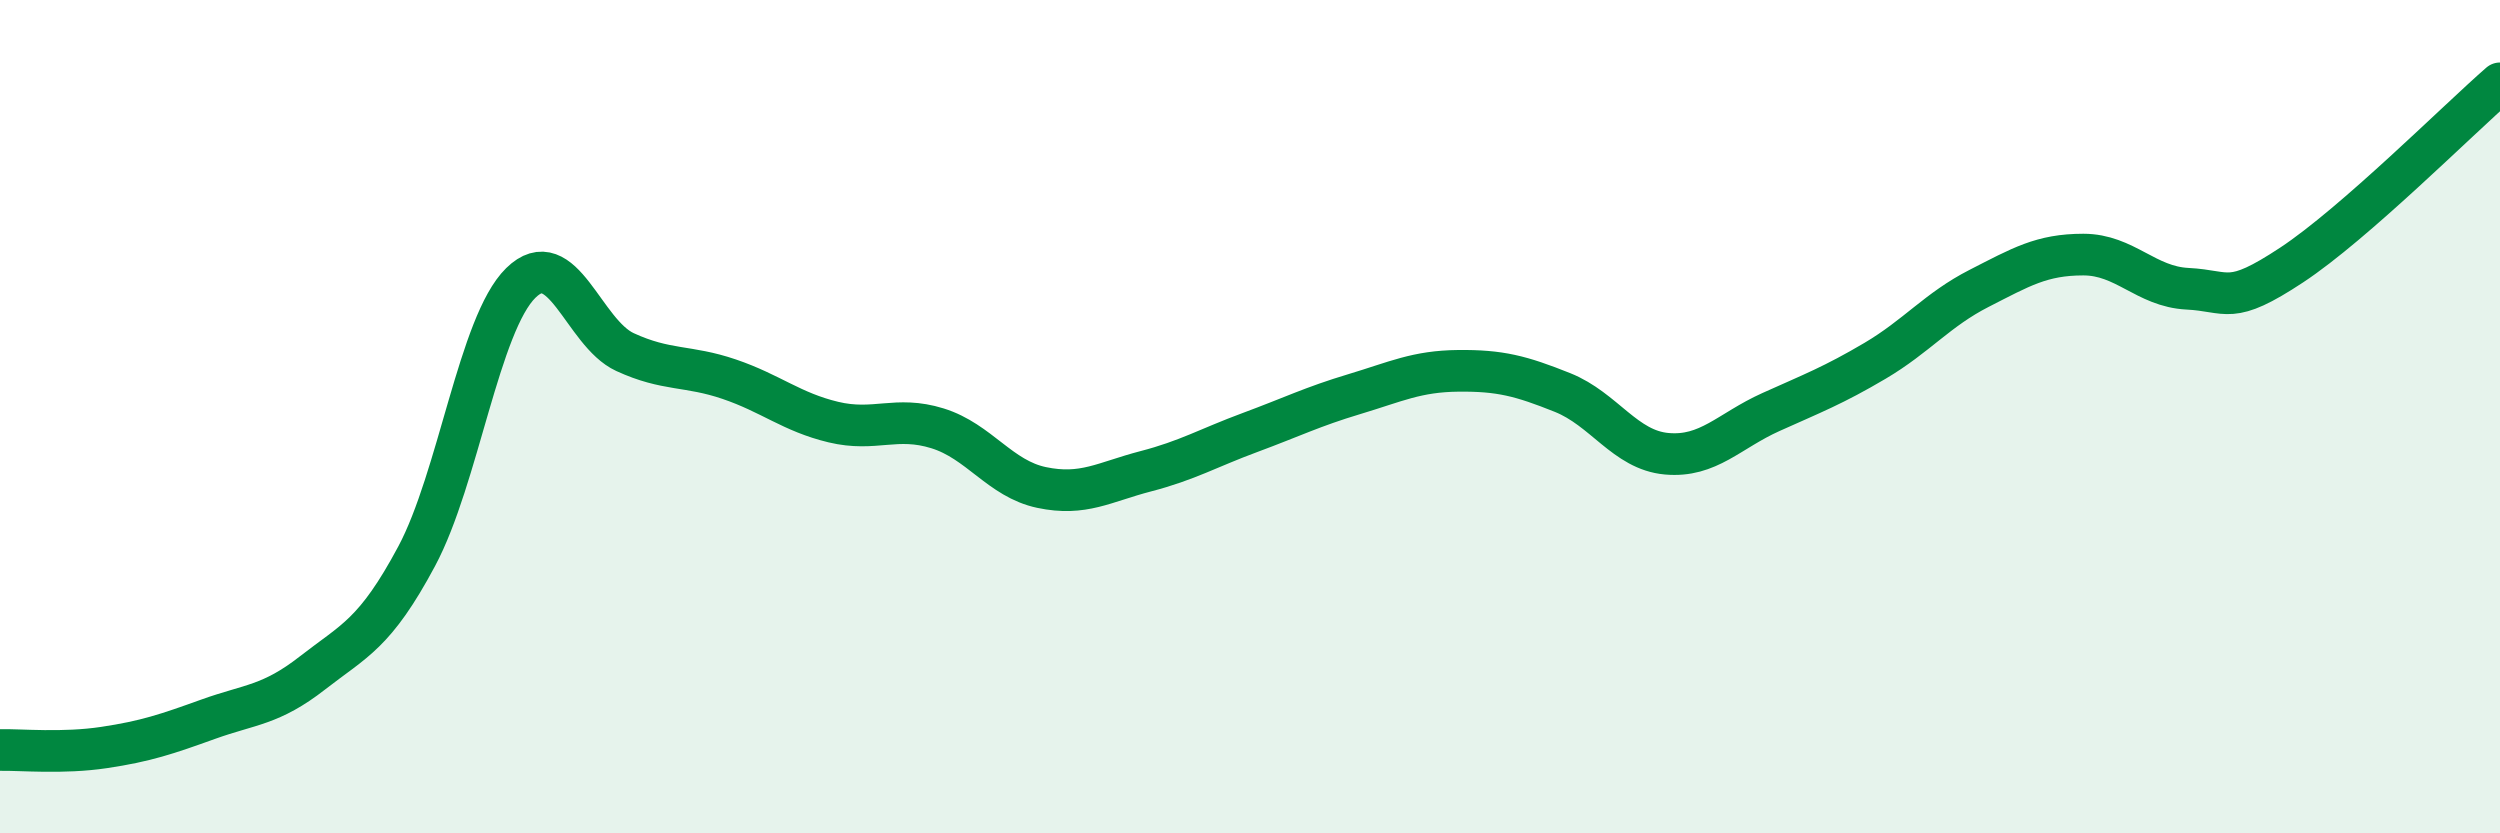
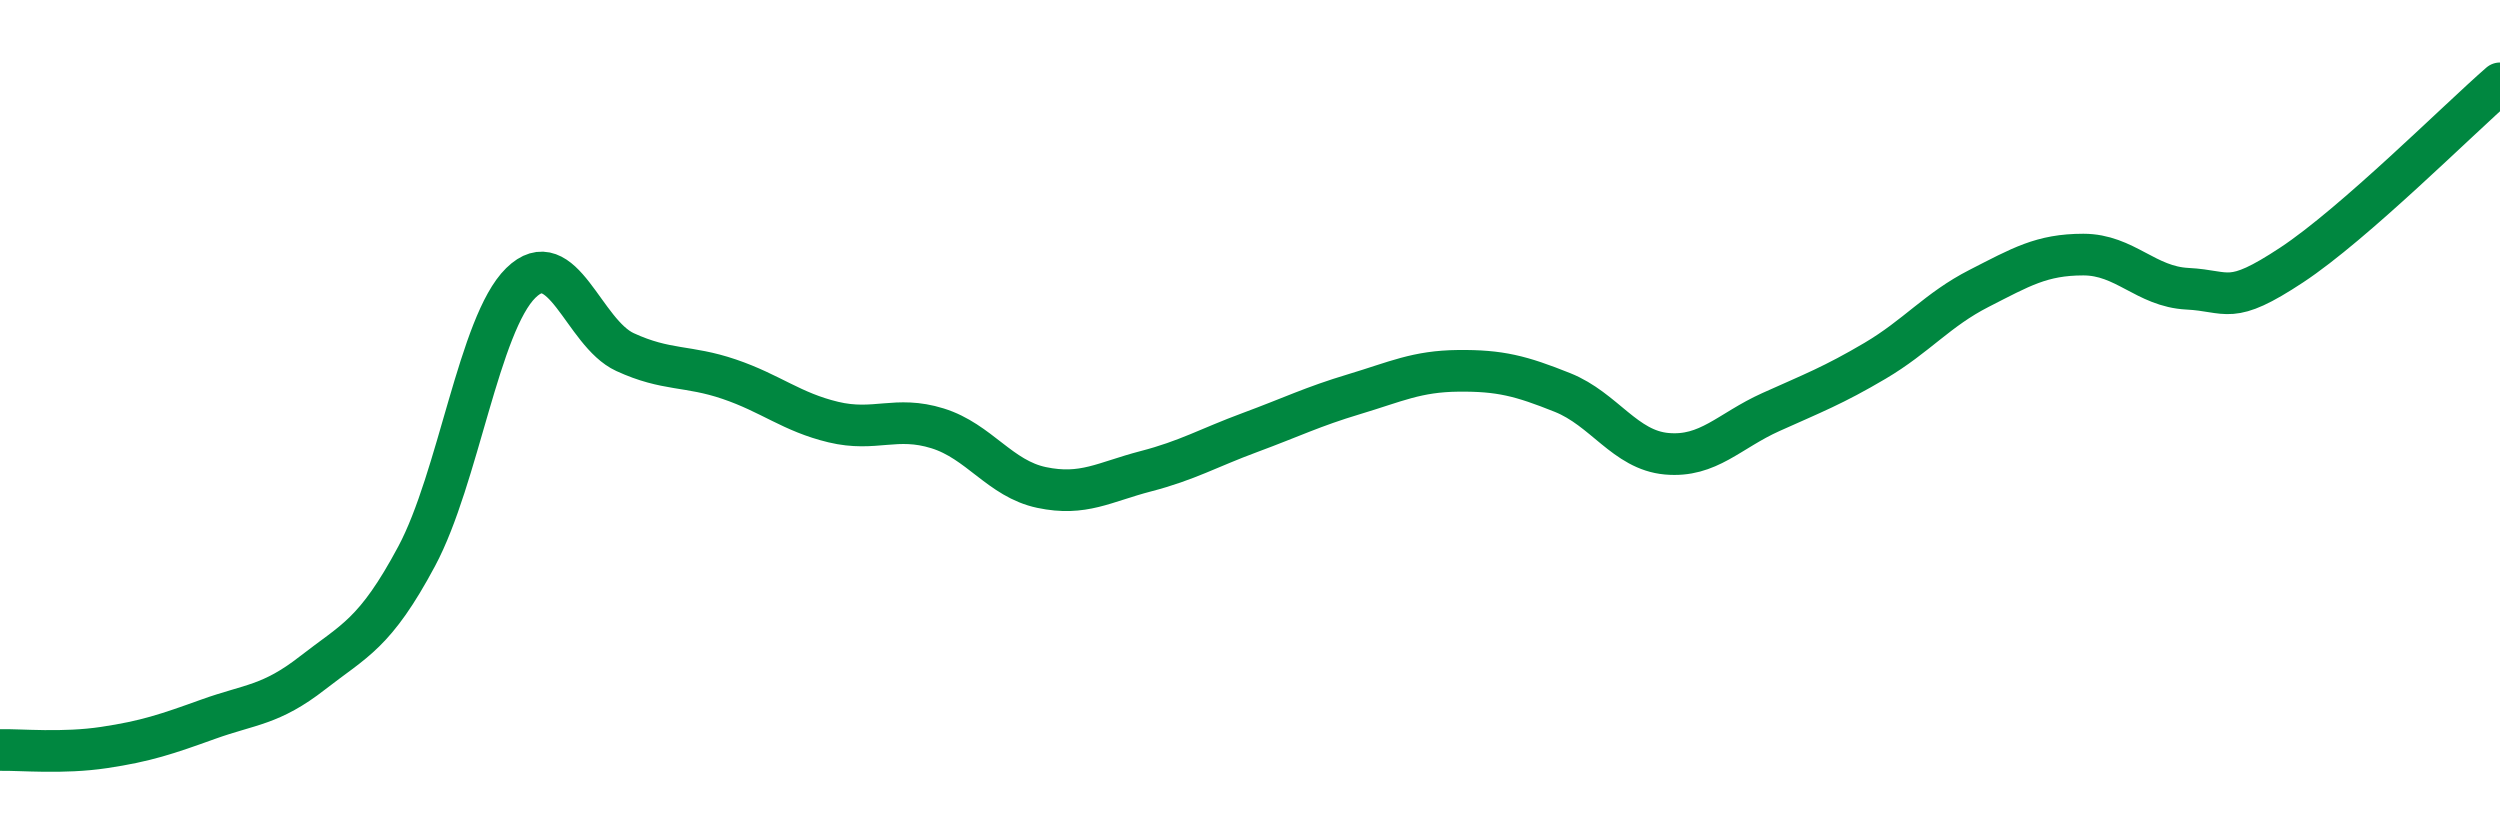
<svg xmlns="http://www.w3.org/2000/svg" width="60" height="20" viewBox="0 0 60 20">
-   <path d="M 0,18 C 0.5,17.99 1.5,18.09 2.5,17.94 C 3.5,17.79 4,17.62 5,17.26 C 6,16.9 6.5,16.93 7.5,16.15 C 8.5,15.37 9,15.22 10,13.35 C 11,11.48 11.5,7.77 12.5,6.79 C 13.5,5.81 14,7.99 15,8.45 C 16,8.91 16.5,8.76 17.5,9.1 C 18.5,9.44 19,9.89 20,10.13 C 21,10.37 21.5,9.97 22.5,10.28 C 23.5,10.59 24,11.49 25,11.7 C 26,11.91 26.5,11.57 27.5,11.31 C 28.5,11.05 29,10.75 30,10.38 C 31,10.01 31.5,9.76 32.5,9.46 C 33.5,9.16 34,8.91 35,8.9 C 36,8.89 36.5,9.02 37.5,9.42 C 38.5,9.82 39,10.8 40,10.89 C 41,10.98 41.5,10.34 42.5,9.89 C 43.5,9.44 44,9.25 45,8.66 C 46,8.07 46.5,7.43 47.5,6.92 C 48.5,6.41 49,6.11 50,6.11 C 51,6.11 51.5,6.88 52.5,6.93 C 53.5,6.98 53.5,7.35 55,6.36 C 56.5,5.37 59,2.87 60,2L60 20L0 20Z" fill="#008740" opacity="0.1" stroke-linecap="round" stroke-linejoin="round" />
  <path d="M 0,18 C 0.5,17.99 1.5,18.09 2.5,17.94 C 3.5,17.79 4,17.62 5,17.26 C 6,16.9 6.5,16.93 7.5,16.15 C 8.5,15.37 9,15.22 10,13.35 C 11,11.48 11.5,7.77 12.5,6.79 C 13.5,5.81 14,7.99 15,8.45 C 16,8.91 16.5,8.76 17.5,9.1 C 18.5,9.44 19,9.89 20,10.13 C 21,10.37 21.5,9.97 22.5,10.28 C 23.5,10.59 24,11.49 25,11.7 C 26,11.91 26.5,11.57 27.5,11.31 C 28.5,11.05 29,10.75 30,10.38 C 31,10.01 31.5,9.76 32.5,9.46 C 33.5,9.16 34,8.91 35,8.9 C 36,8.89 36.5,9.02 37.5,9.42 C 38.5,9.82 39,10.8 40,10.89 C 41,10.98 41.5,10.34 42.5,9.89 C 43.5,9.44 44,9.25 45,8.66 C 46,8.07 46.5,7.43 47.5,6.92 C 48.5,6.41 49,6.11 50,6.11 C 51,6.11 51.5,6.88 52.5,6.93 C 53.5,6.98 53.5,7.35 55,6.36 C 56.5,5.37 59,2.87 60,2" stroke="#008740" stroke-width="1" fill="none" stroke-linecap="round" stroke-linejoin="round" />
</svg>